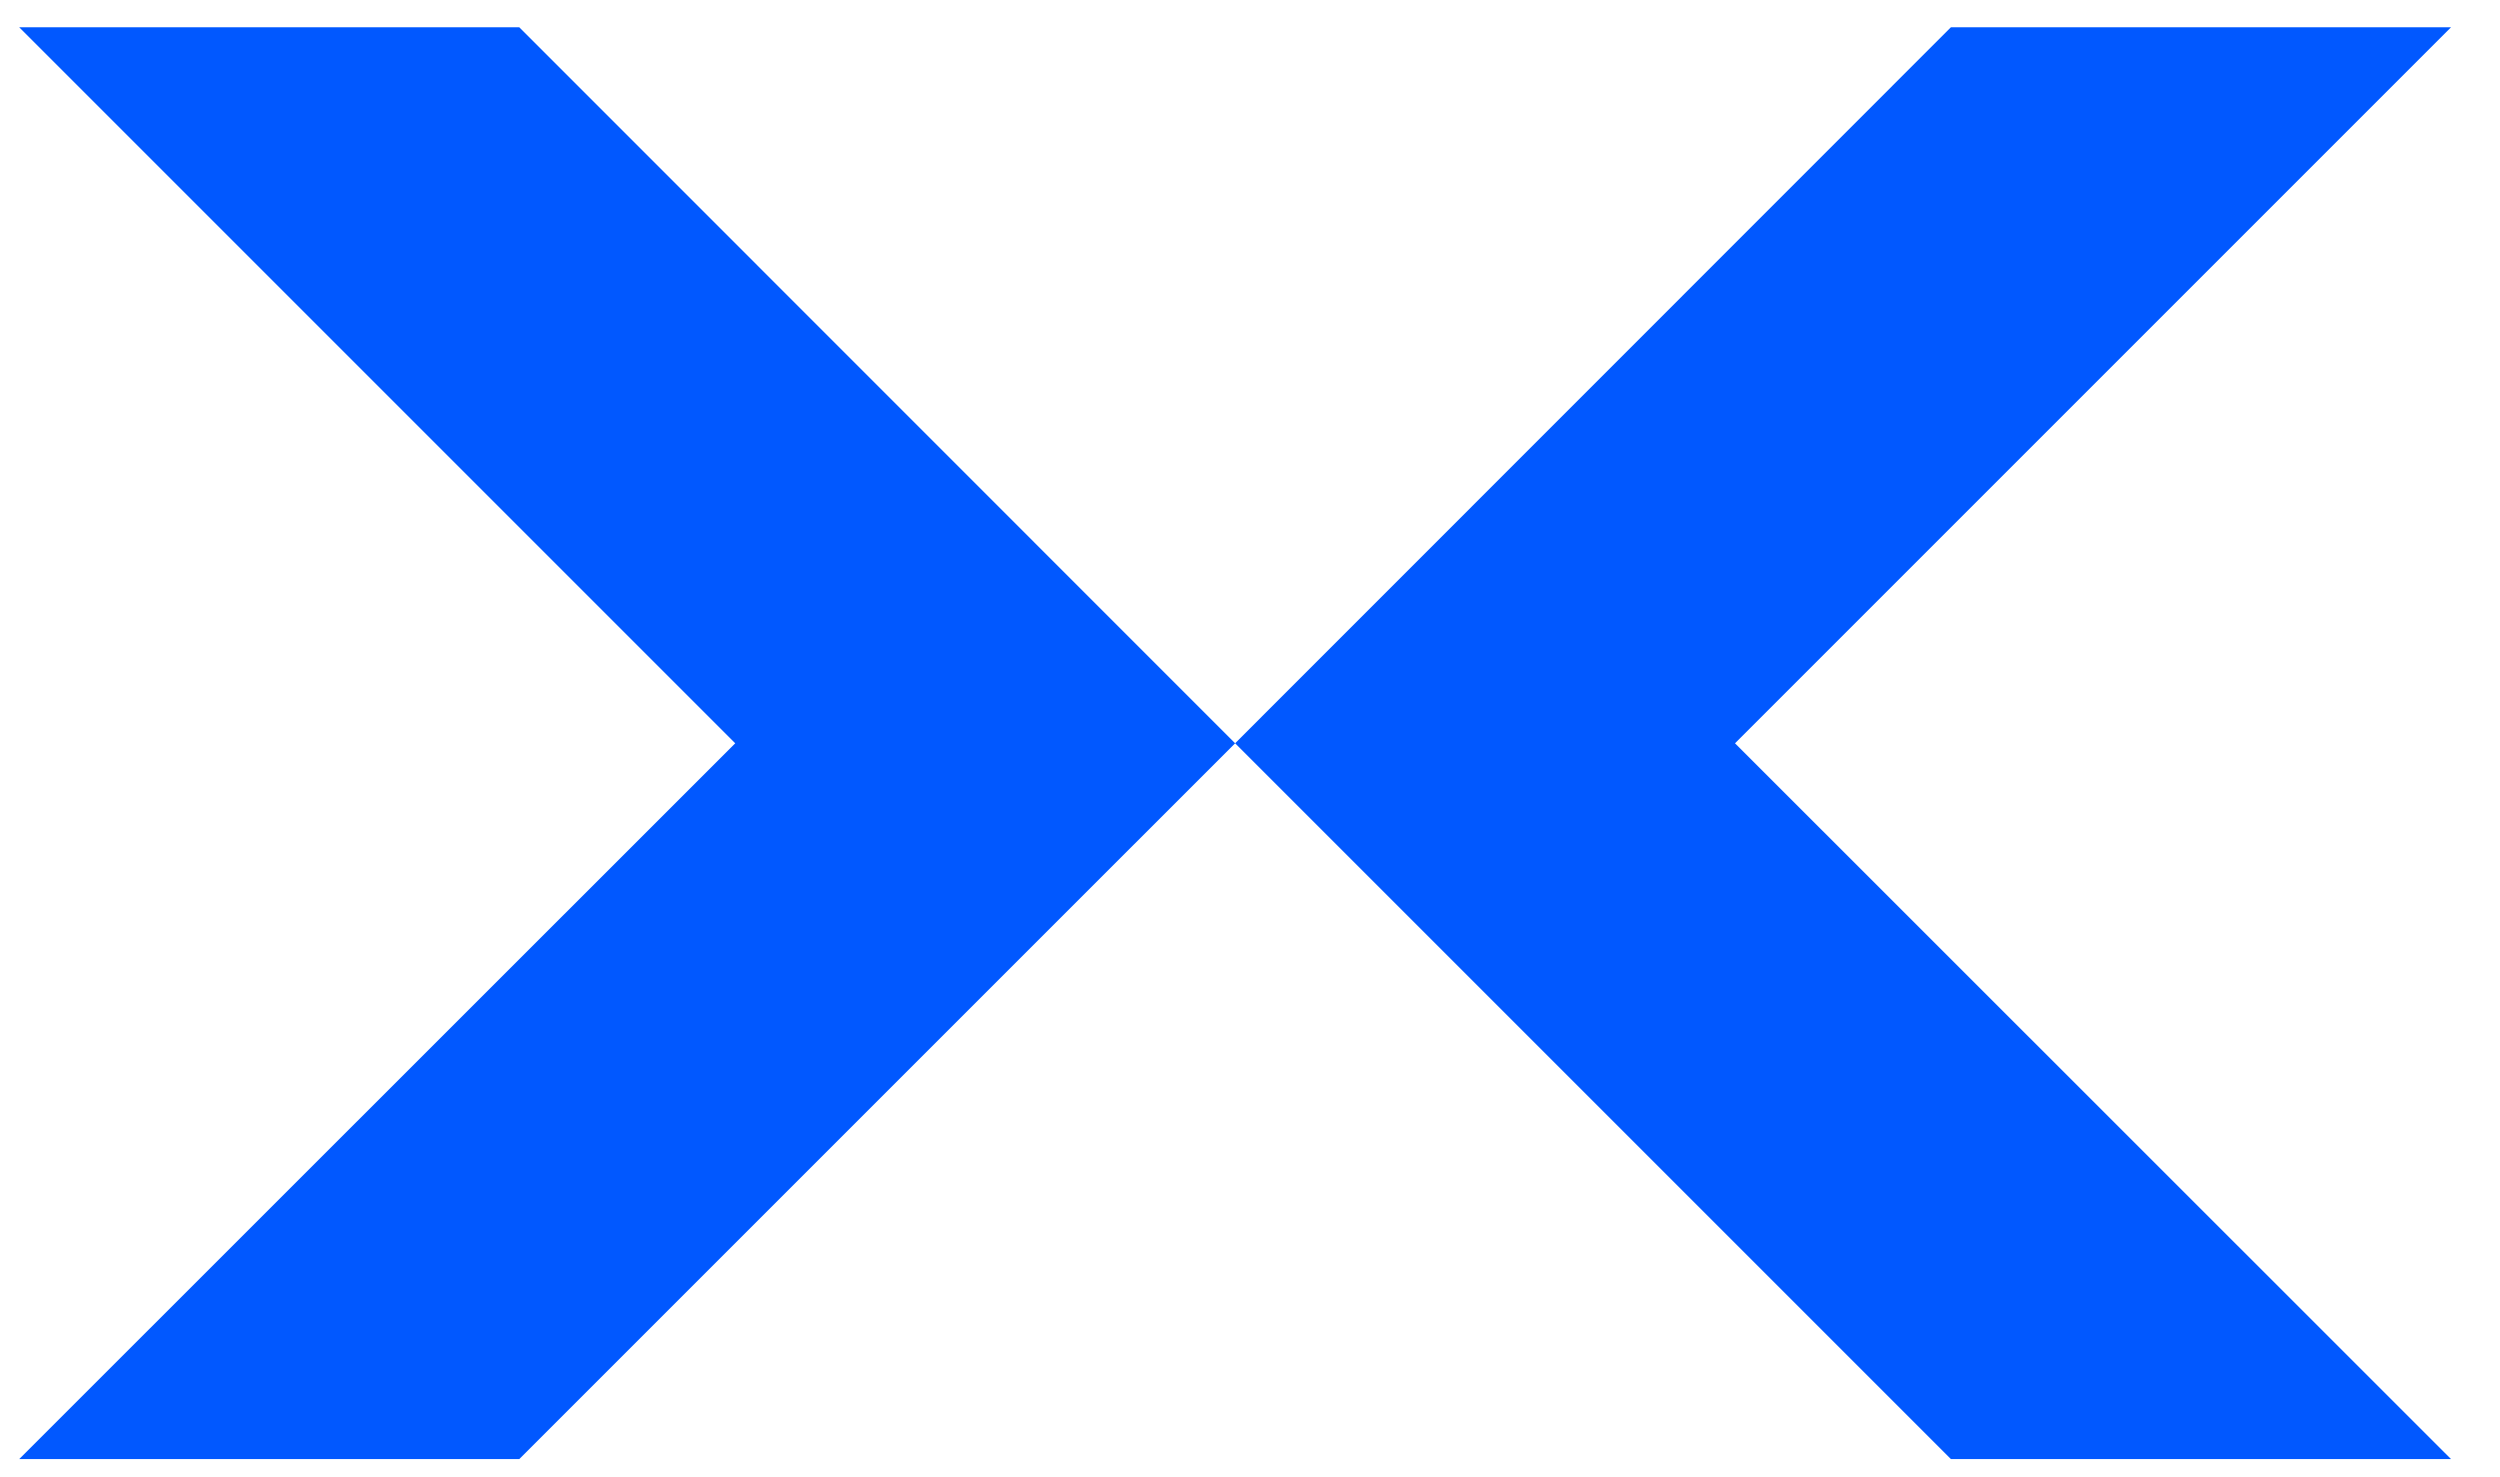
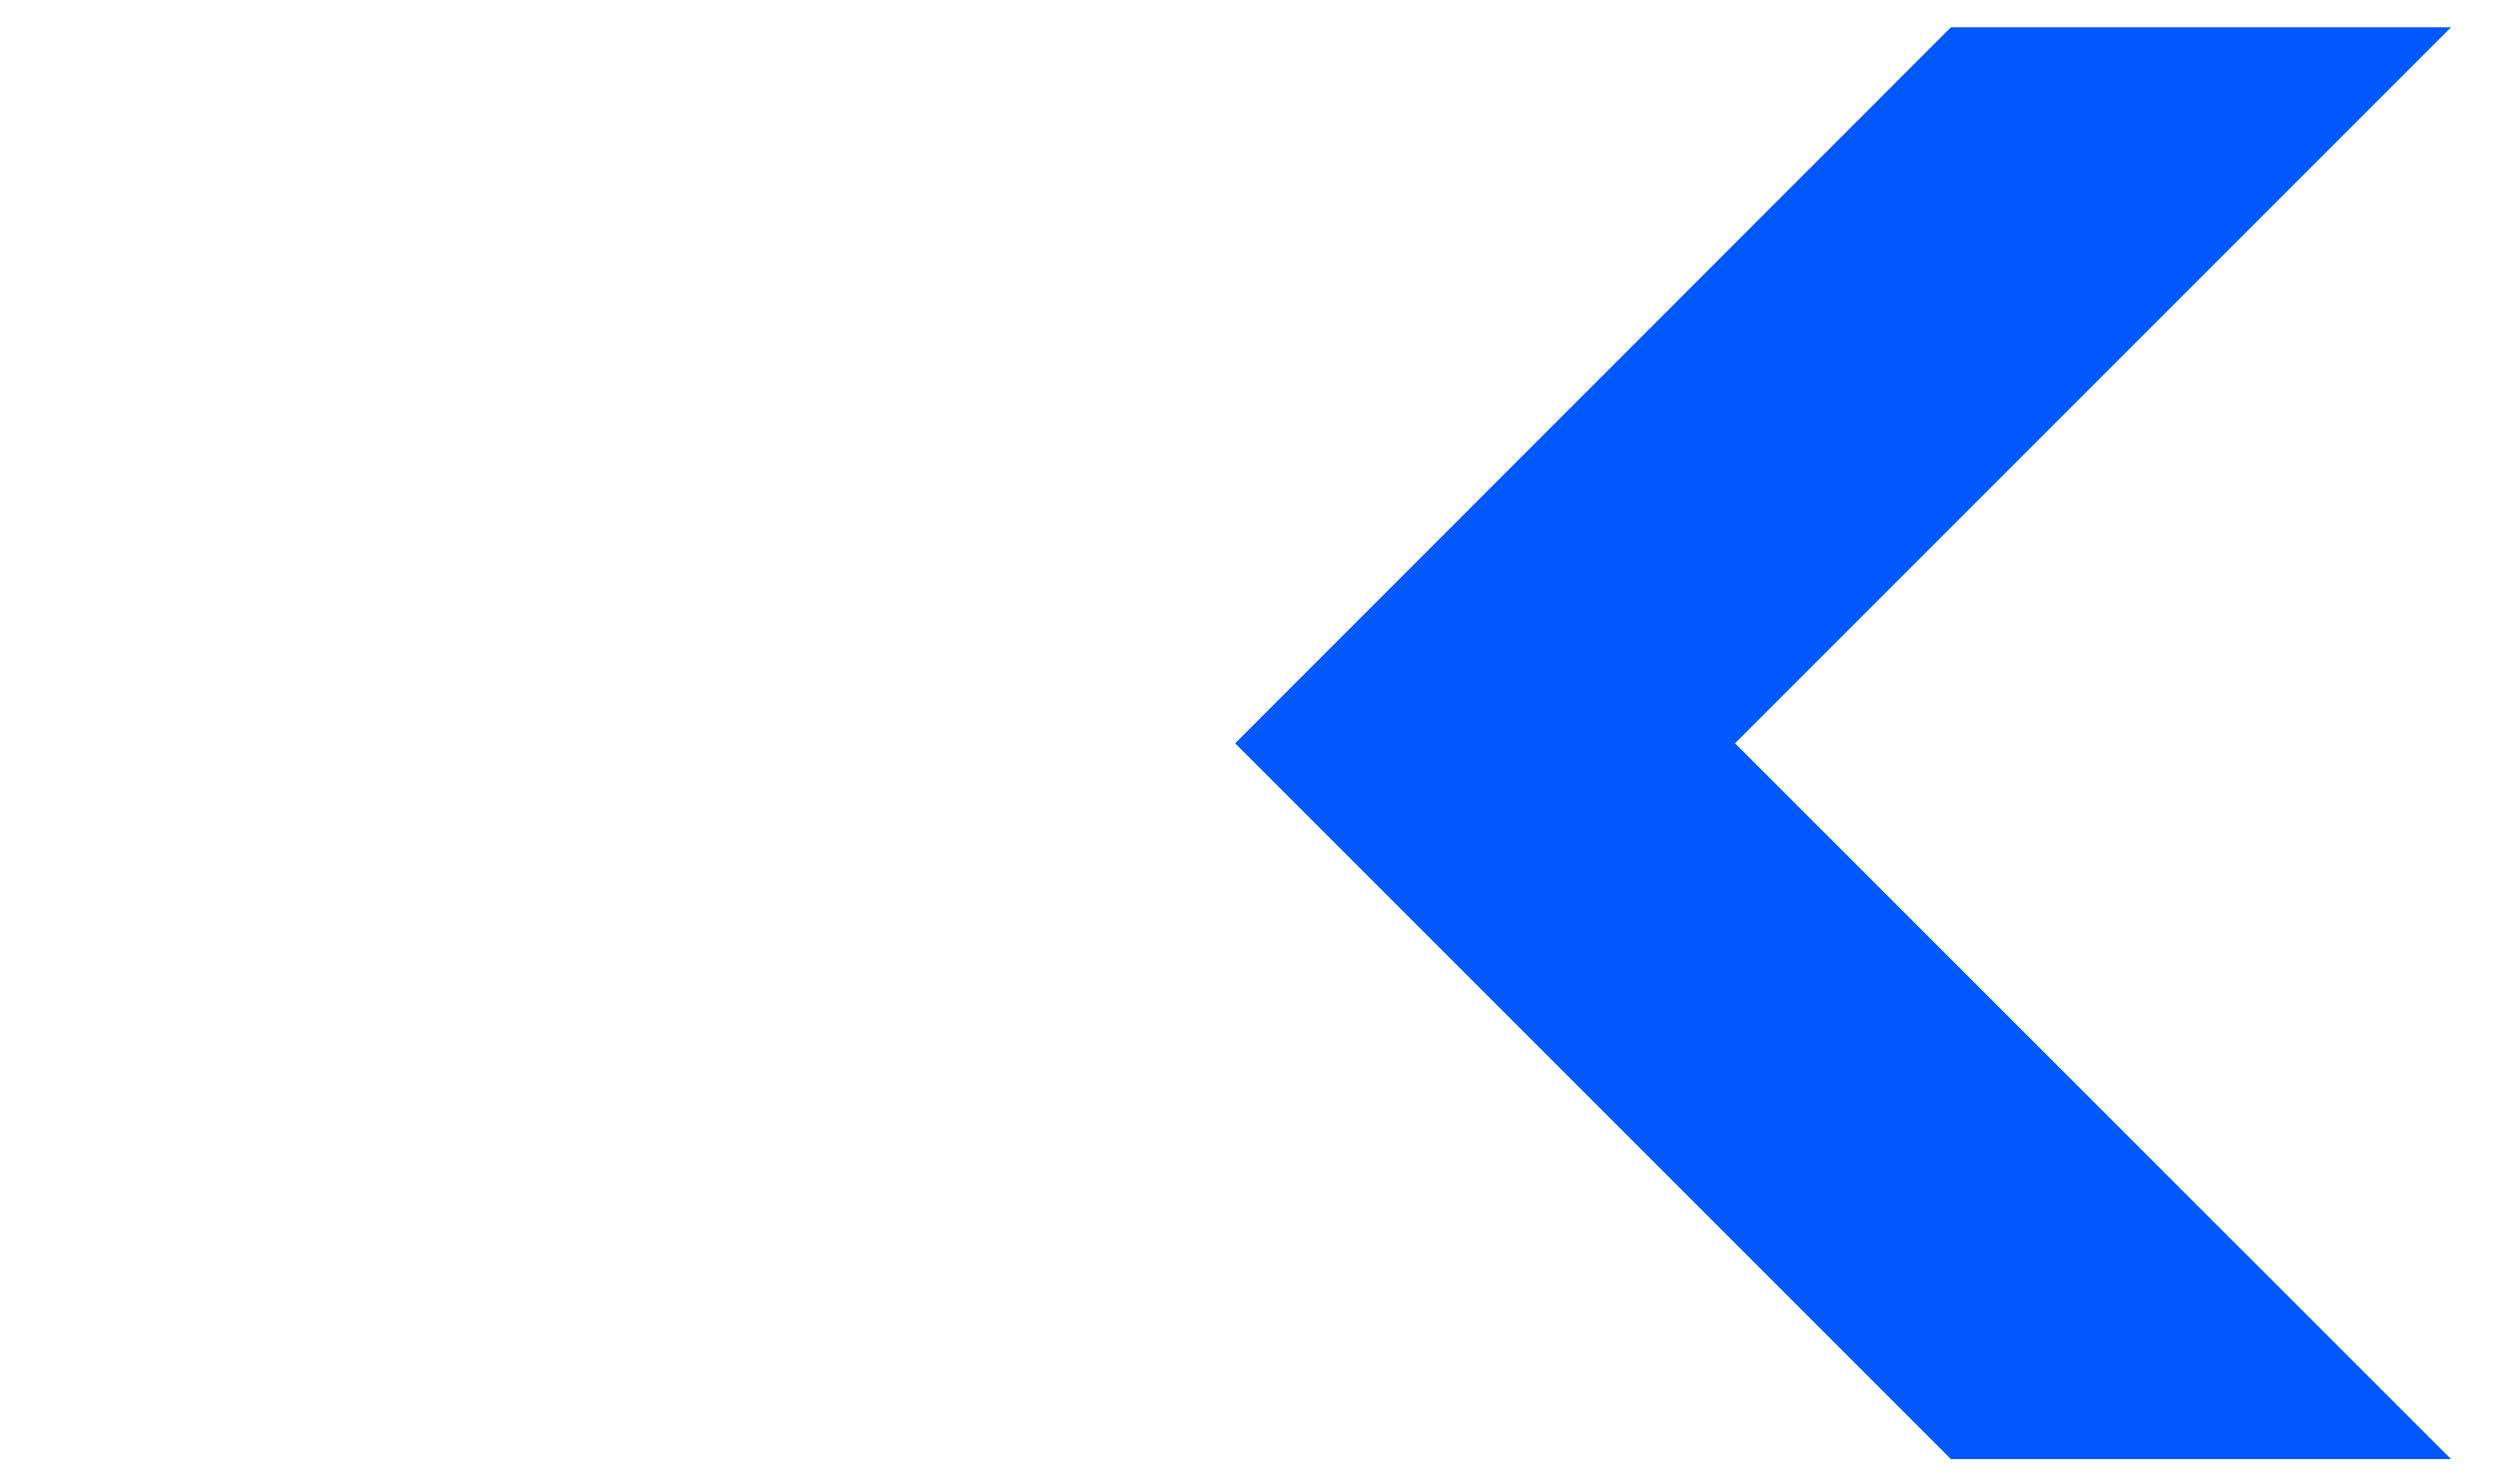
<svg xmlns="http://www.w3.org/2000/svg" width="44" height="26" viewBox="0 0 44 26" fill="none">
-   <path d="M9.139 25.68L21.738 13.082L9.139 0.48H0.338L12.94 13.082L0.338 25.68H9.139Z" fill="#0158FF" />
  <path d="M34.336 25.68L21.738 13.082L34.336 0.48H43.138L30.536 13.082L43.138 25.68H34.336Z" fill="#0158FF" />
</svg>